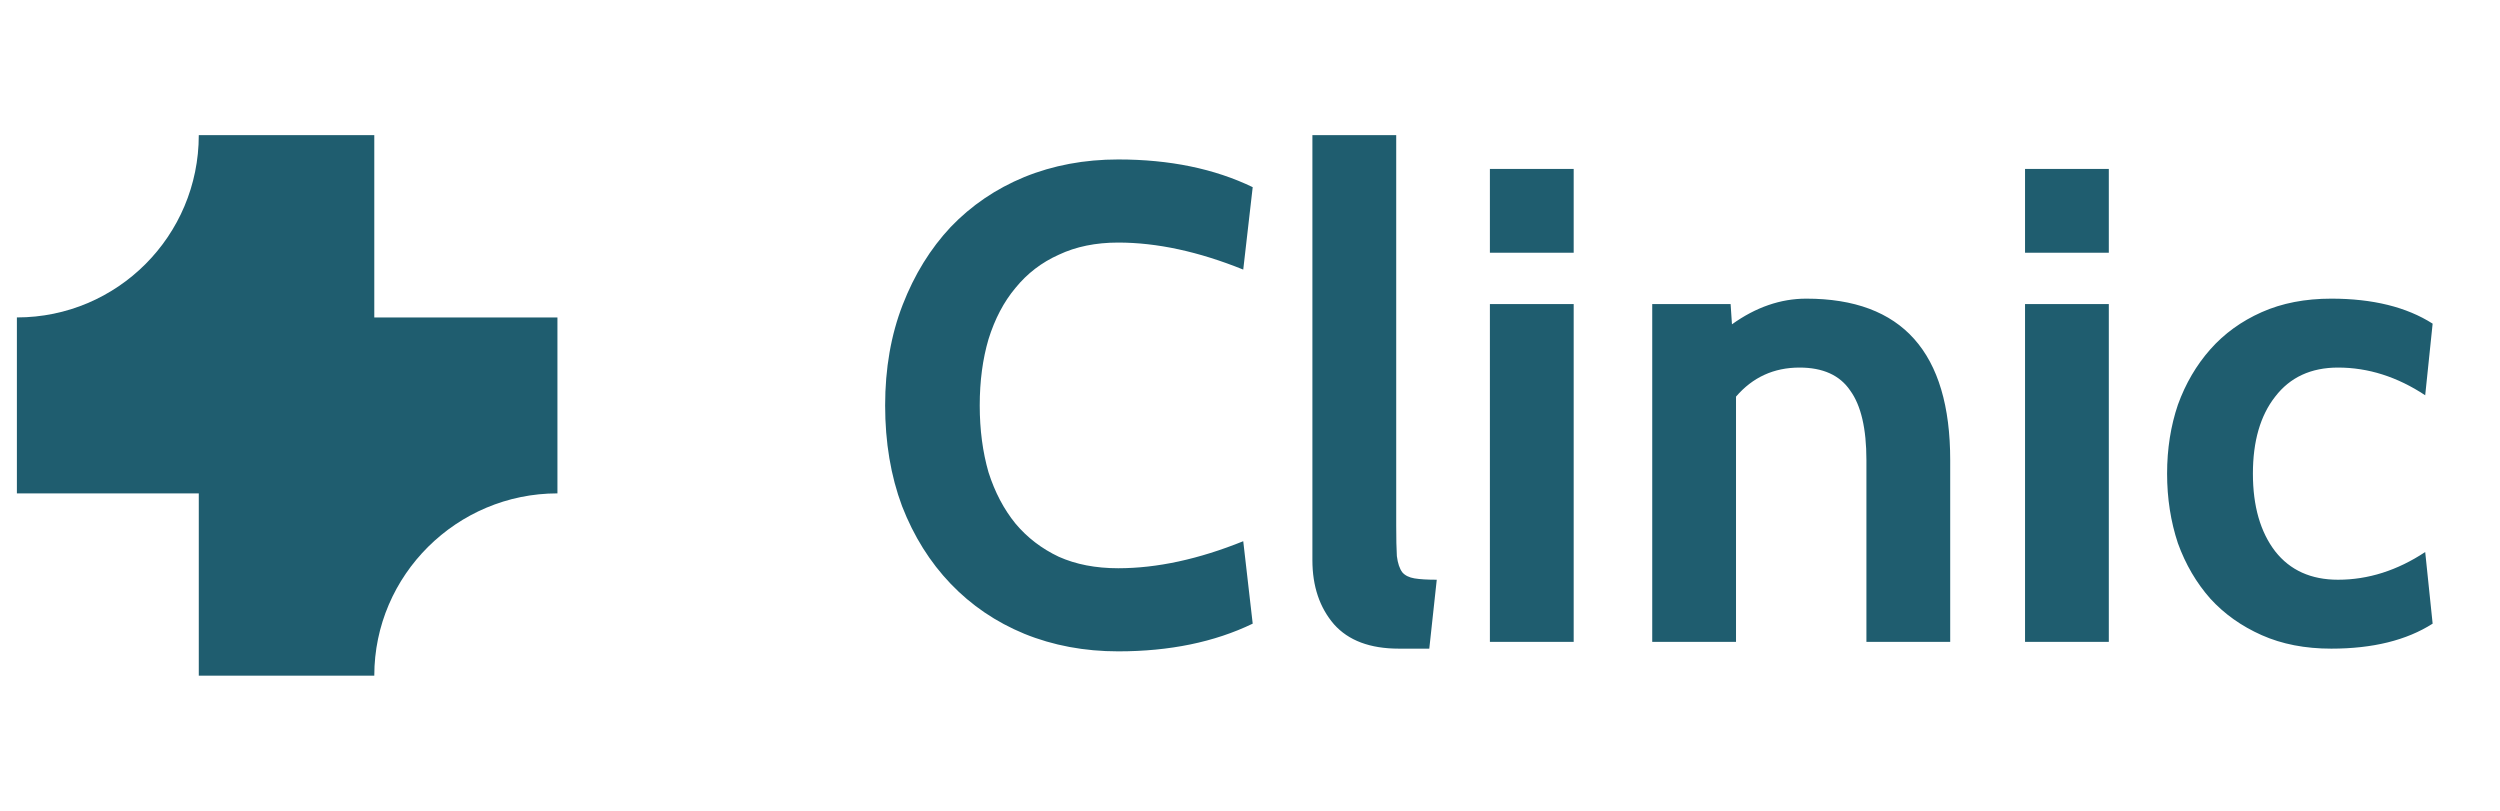
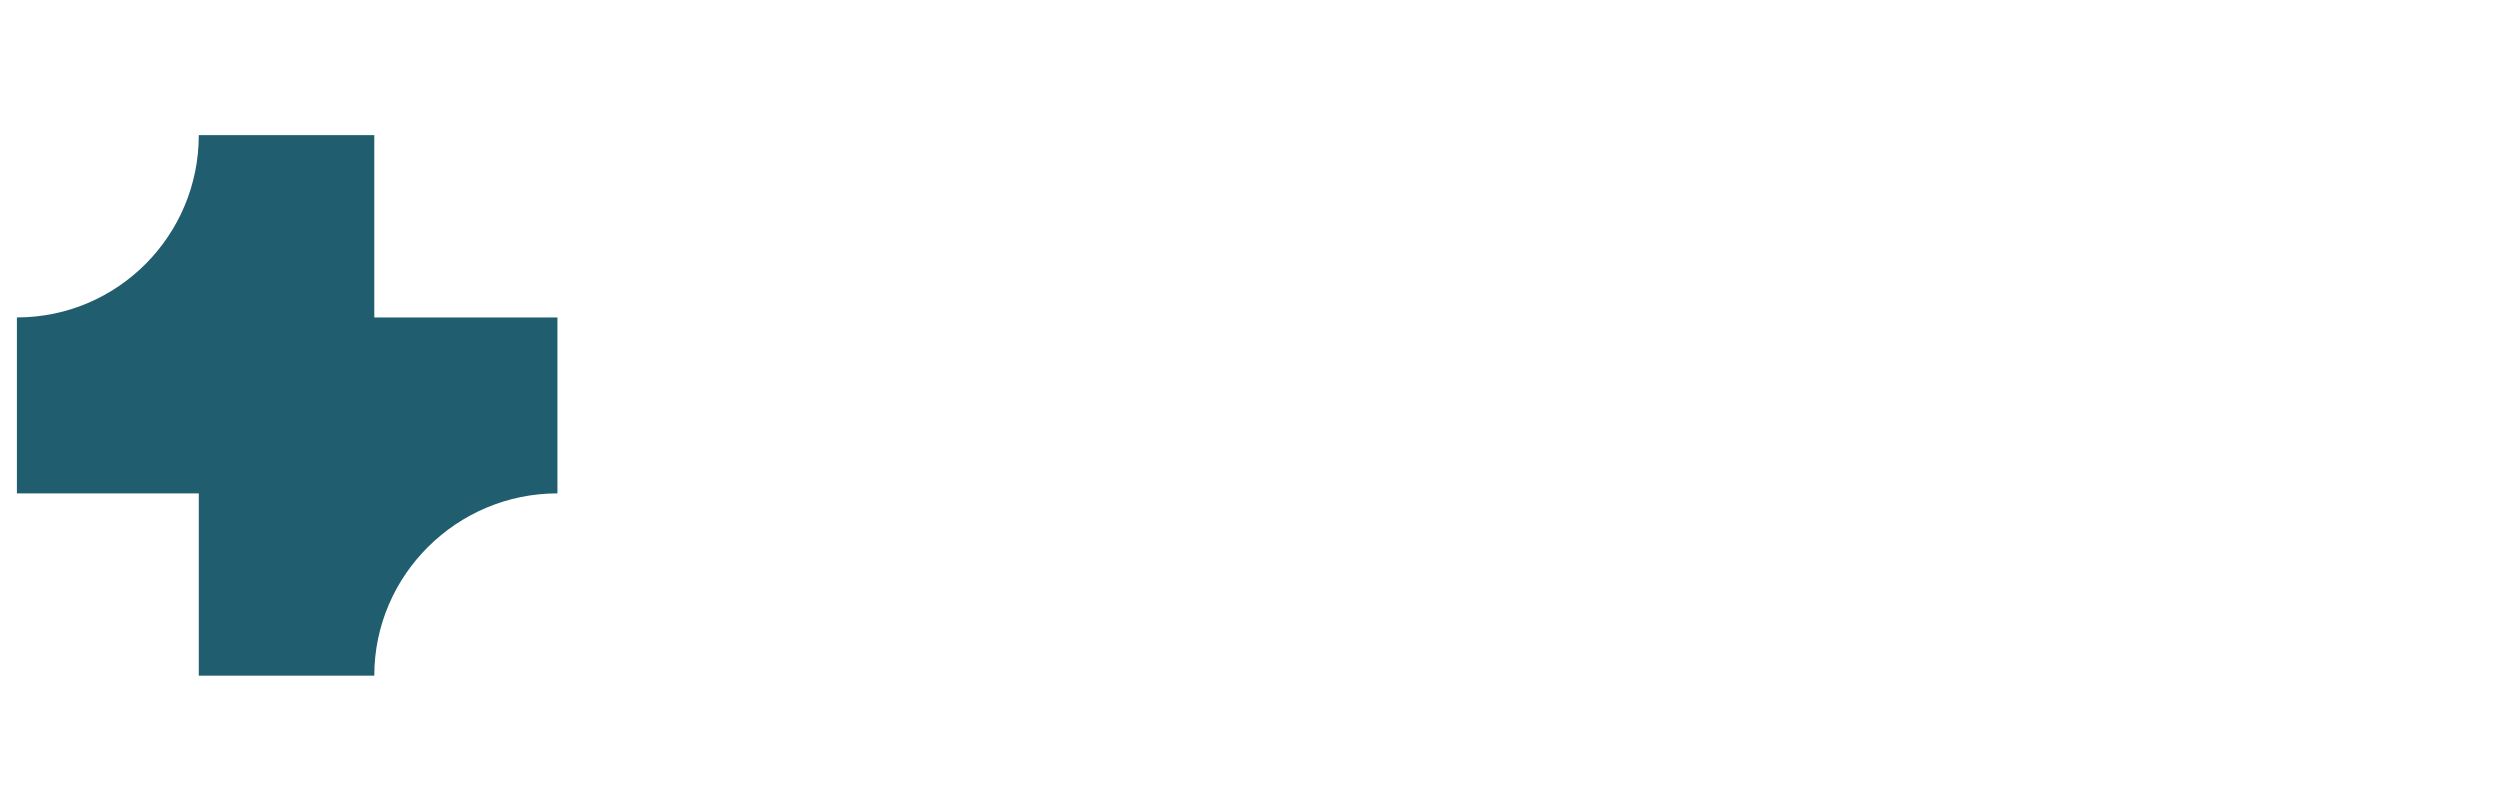
<svg xmlns="http://www.w3.org/2000/svg" width="74" height="24" viewBox="0 0 74 24" fill="none">
  <path d="M16.5 9.396H11.079V4H5.884C5.884 6.981 3.474 9.396 0.5 9.396V14.604H5.884V20H11.079C11.079 17.019 13.526 14.604 16.5 14.604V9.396Z" fill="#1F5D6F" />
-   <path d="M33.1 19.28C32.1 19.28 31.173 19.107 30.32 18.76C29.48 18.413 28.753 17.92 28.14 17.28C27.527 16.64 27.047 15.873 26.7 14.98C26.367 14.087 26.2 13.093 26.2 12C26.2 10.907 26.373 9.913 26.72 9.02C27.067 8.127 27.54 7.36 28.14 6.72C28.753 6.08 29.48 5.587 30.32 5.24C31.173 4.893 32.1 4.72 33.1 4.72C34.62 4.72 35.947 4.993 37.08 5.54L36.8 7.98C35.48 7.447 34.247 7.18 33.1 7.18C32.433 7.18 31.847 7.3 31.34 7.54C30.833 7.767 30.407 8.093 30.06 8.52C29.713 8.933 29.447 9.44 29.26 10.04C29.087 10.627 29 11.28 29 12C29 12.72 29.087 13.38 29.26 13.98C29.447 14.567 29.713 15.073 30.06 15.5C30.407 15.913 30.833 16.24 31.34 16.48C31.847 16.707 32.433 16.82 33.1 16.82C34.247 16.82 35.48 16.553 36.8 16.02L37.08 18.46C35.947 19.007 34.62 19.28 33.1 19.28ZM42.528 17.16L42.307 19.2H41.407C40.554 19.2 39.914 18.96 39.487 18.48C39.061 17.987 38.847 17.353 38.847 16.58V4H41.328V15.56C41.328 15.947 41.334 16.247 41.347 16.46C41.374 16.673 41.428 16.833 41.508 16.94C41.587 17.033 41.708 17.093 41.867 17.12C42.028 17.147 42.248 17.16 42.528 17.16ZM46.581 7.48H44.101V5H46.581V7.48ZM46.581 19H44.101V9H46.581V19ZM57.726 19H55.246V13.62C55.246 12.687 55.086 12 54.766 11.56C54.459 11.107 53.959 10.88 53.266 10.88C52.506 10.88 51.879 11.167 51.386 11.74V19H48.906V9H51.226L51.266 9.6C51.973 9.093 52.706 8.84 53.466 8.84C56.306 8.84 57.726 10.433 57.726 13.62V19ZM62.421 7.48H59.941V5H62.421V7.48ZM62.421 19H59.941V9H62.421V19ZM69.006 19.2C68.233 19.2 67.546 19.067 66.946 18.8C66.346 18.533 65.839 18.173 65.426 17.72C65.013 17.253 64.693 16.707 64.466 16.08C64.253 15.44 64.146 14.753 64.146 14.02C64.146 13.287 64.253 12.607 64.466 11.98C64.693 11.353 65.013 10.807 65.426 10.34C65.839 9.873 66.346 9.507 66.946 9.24C67.546 8.973 68.233 8.84 69.006 8.84C70.233 8.84 71.233 9.087 72.006 9.58L71.786 11.7C70.959 11.153 70.099 10.88 69.206 10.88C68.406 10.88 67.786 11.167 67.346 11.74C66.906 12.3 66.686 13.06 66.686 14.02C66.686 14.98 66.906 15.747 67.346 16.32C67.786 16.88 68.406 17.16 69.206 17.16C70.099 17.16 70.959 16.887 71.786 16.34L72.006 18.46C71.233 18.953 70.233 19.2 69.006 19.2Z" fill="#1F5D6F" />
</svg>